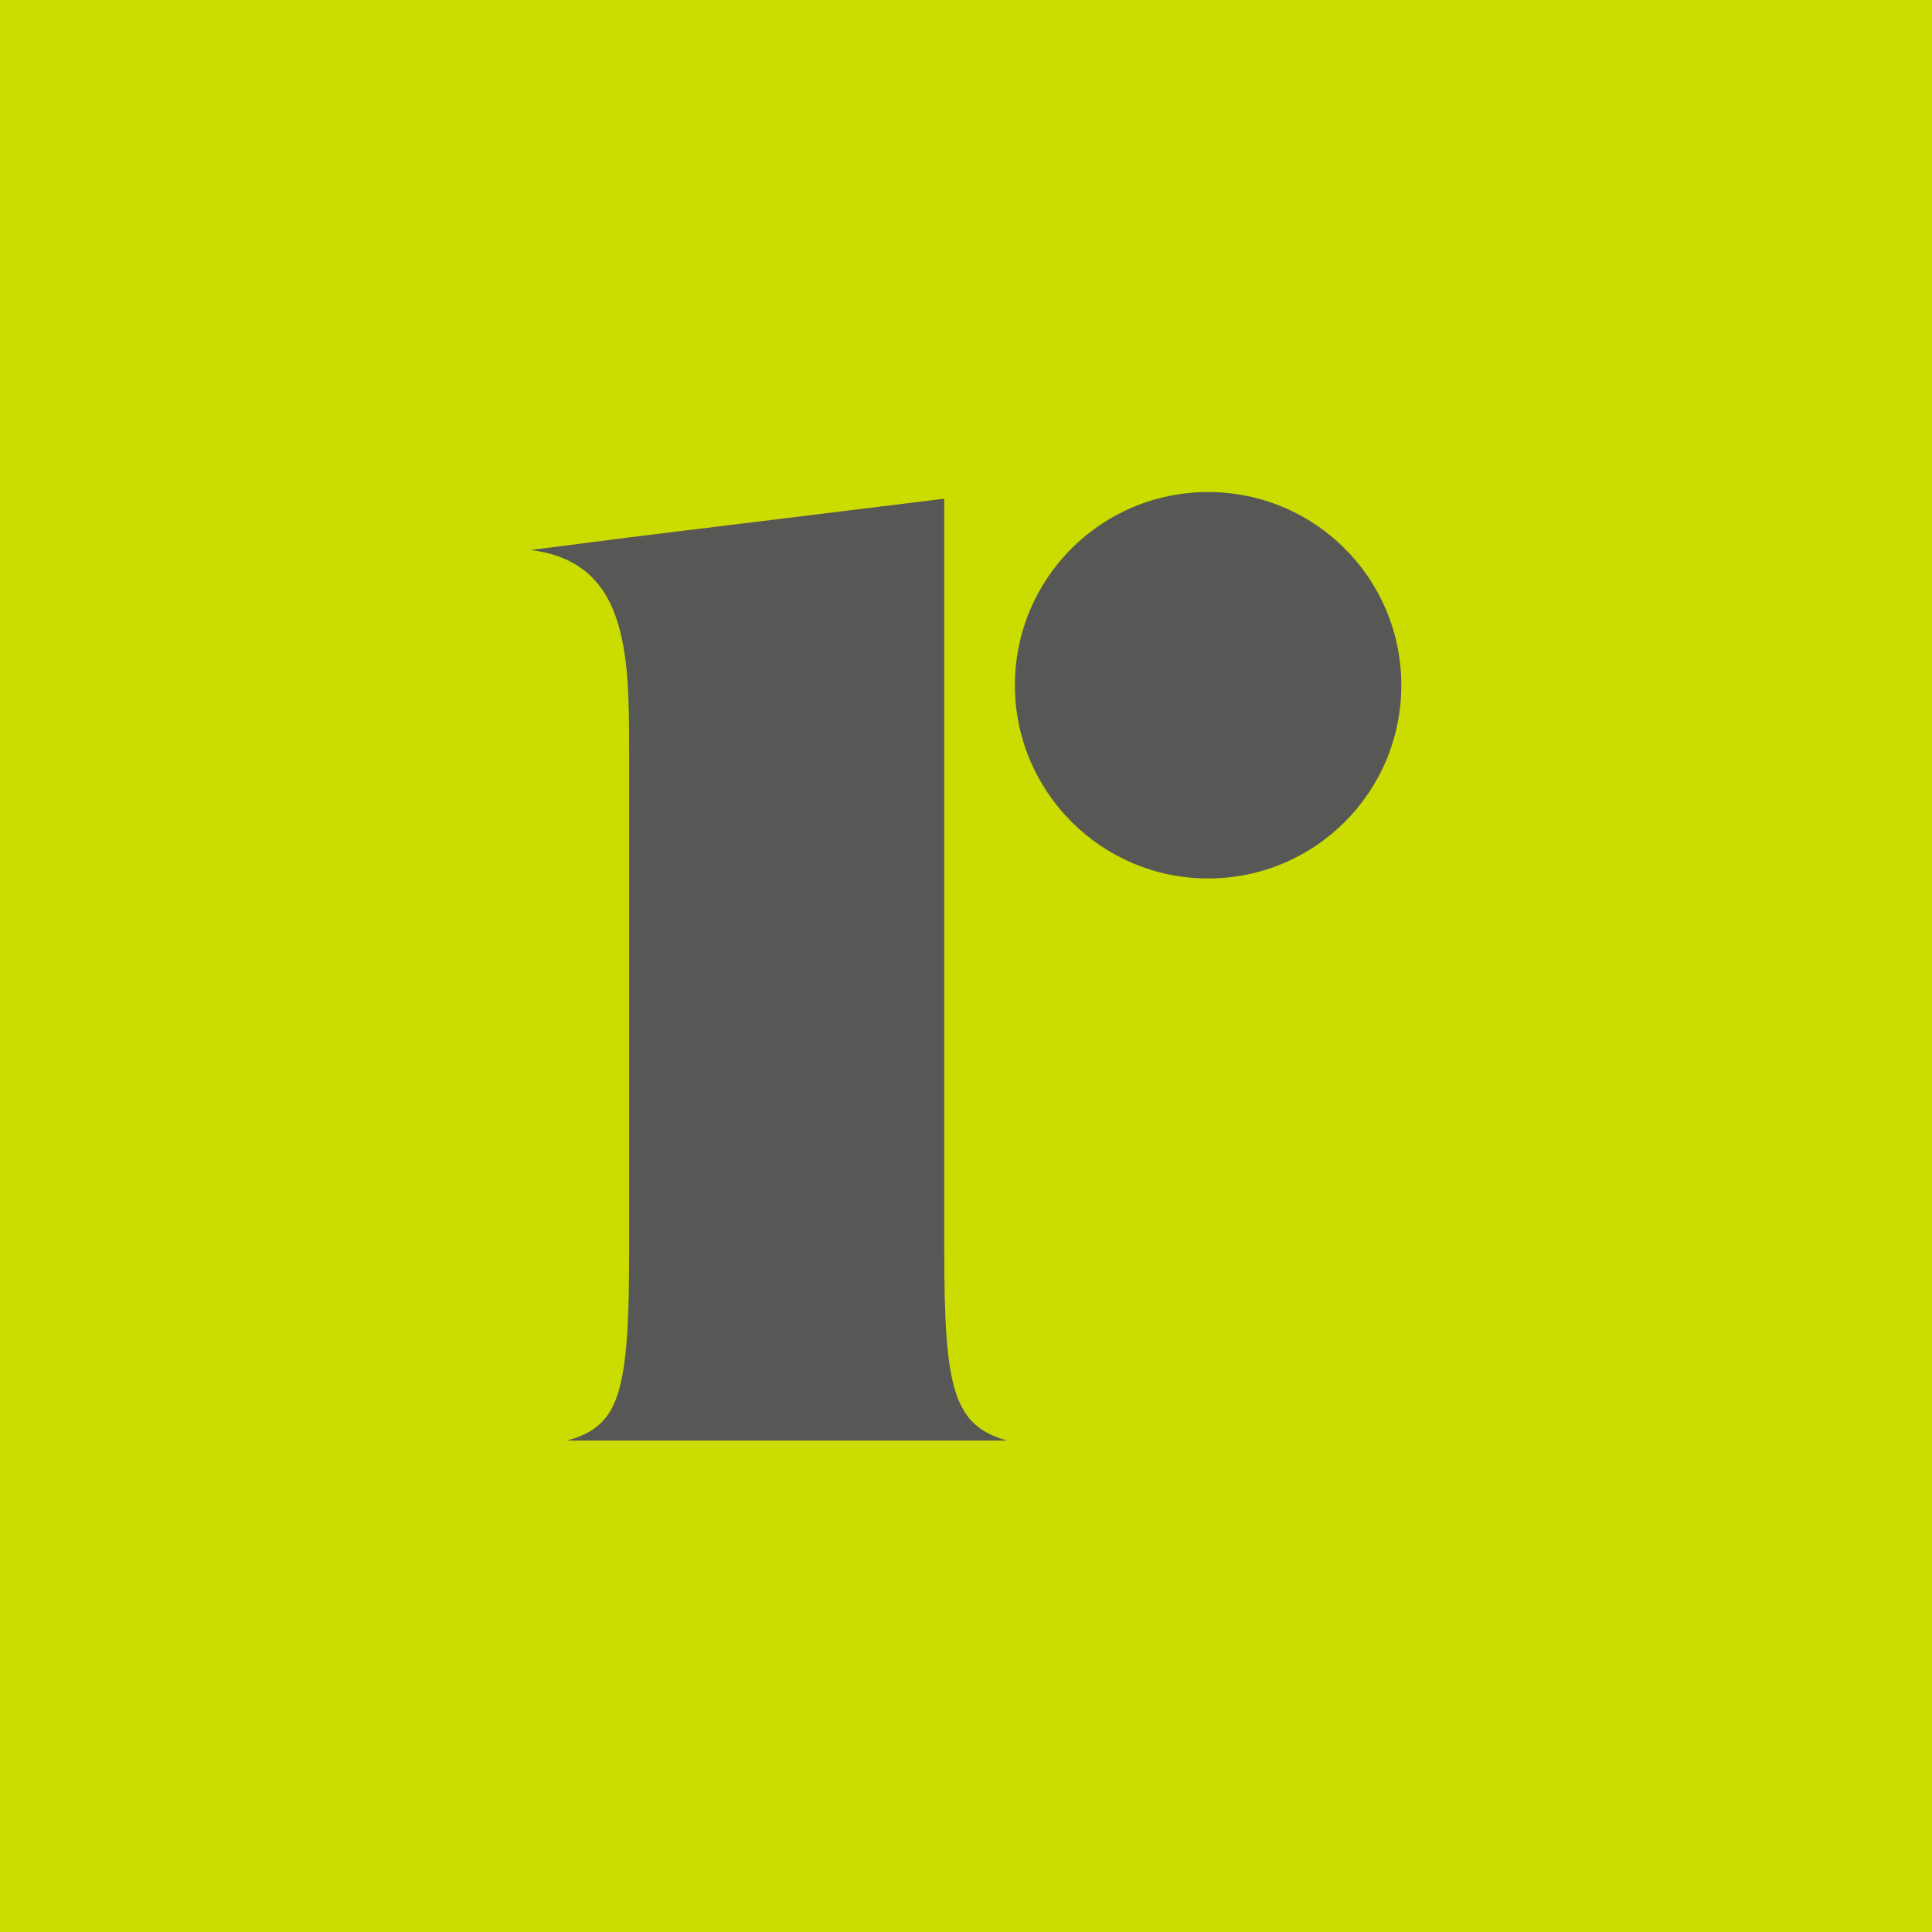
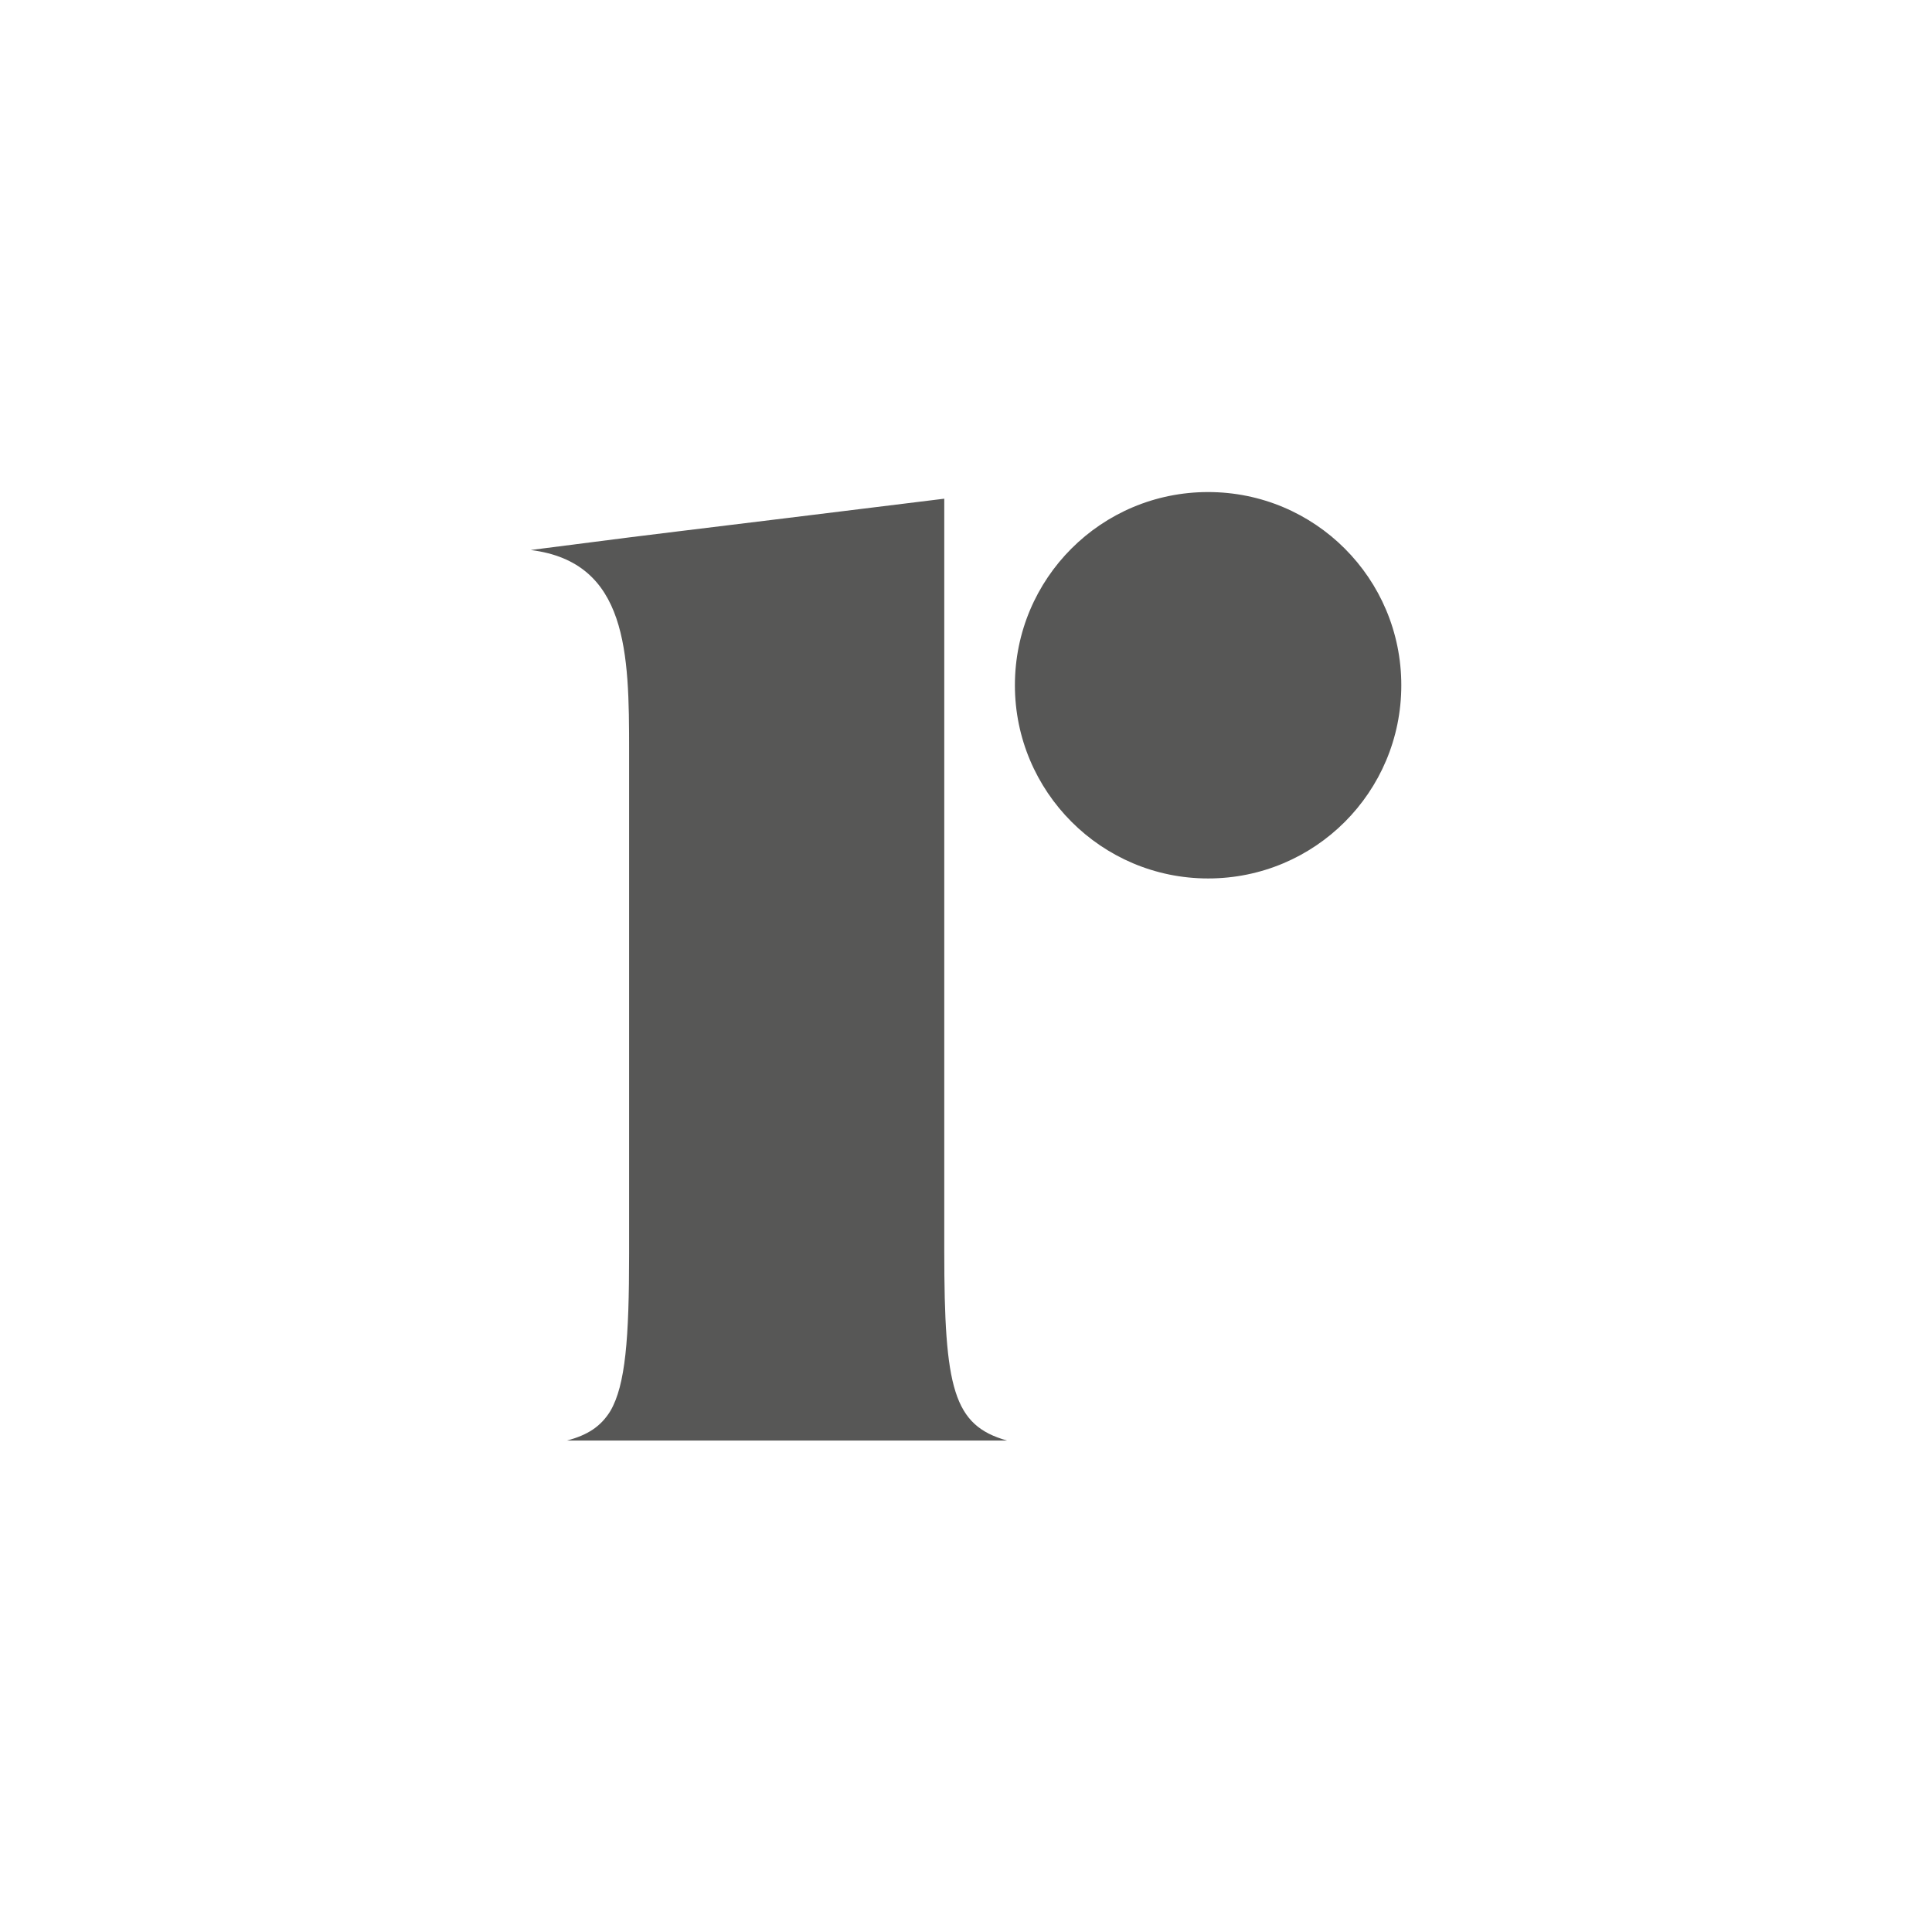
<svg xmlns="http://www.w3.org/2000/svg" xml:space="preserve" style="enable-background:new 0 0 32 32" viewBox="0 0 32 32">
  <style>.st1{fill:#575756}</style>
  <g id="Layer_1">
-     <path d="M0 0h32v32H0z" style="fill:#cbdc00" />
    <path d="M20.01 14.55c1.77 0 3.2-1.43 3.2-3.2 0-1.77-1.43-3.2-3.2-3.2s-3.2 1.43-3.2 3.2c0 1.76 1.43 3.2 3.2 3.2M15.64 20.72V8.26l-2.6.32-1.8.22-.81.1-1.64.21c1.61.2 1.63 1.71 1.63 3.32v8.34c0 1.4-.06 2.17-.31 2.6-.16.26-.38.4-.72.49h7.29c-.89-.25-1.04-.86-1.04-3.14z" class="st1" />
  </g>
</svg>